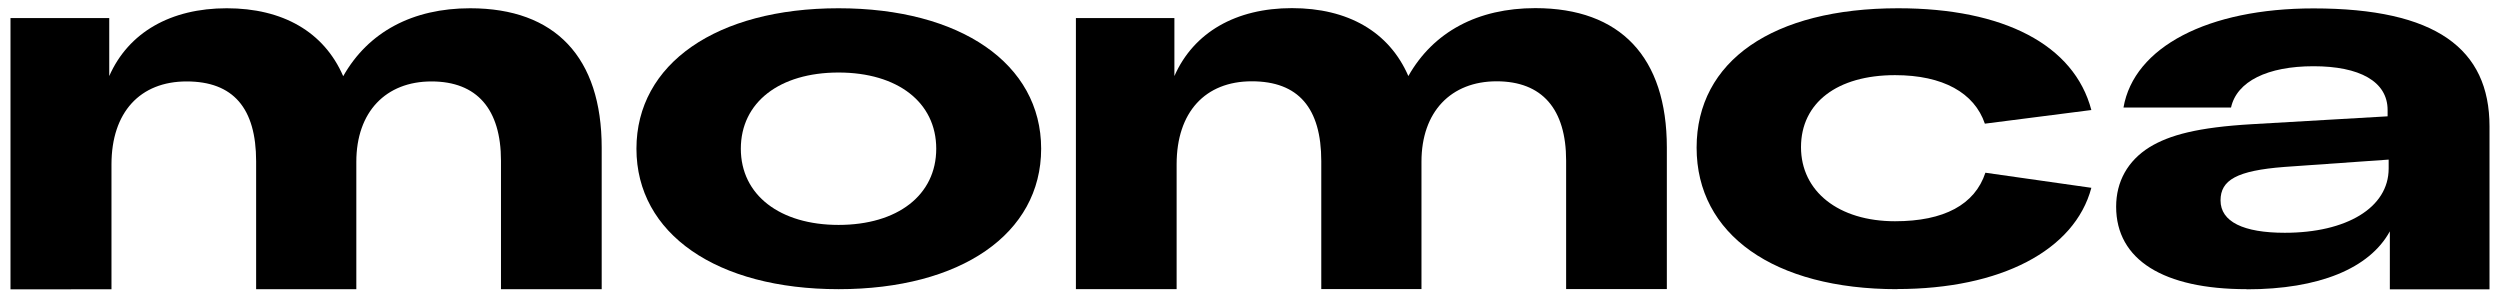
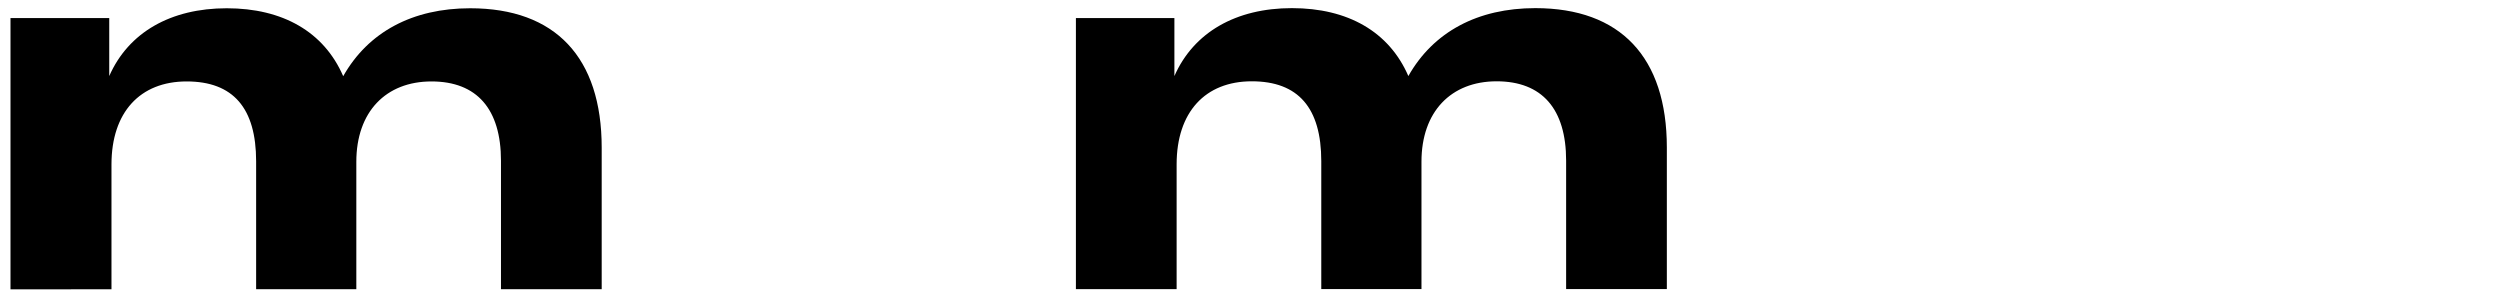
<svg xmlns="http://www.w3.org/2000/svg" id="Ebene_1" data-name="Ebene 1" viewBox="0 0 190.63 22.68">
  <defs>
    <style>      .cls-1 {        fill: #000;        stroke-width: 0px;      }    </style>
  </defs>
  <path class="cls-1" d="M.8,1.38h7.53v4.42C9.8,2.46,13.03.63,17.29.63s7.41,1.79,8.88,5.18c1.91-3.38,5.3-5.18,9.68-5.18,6.49,0,10.03,3.74,10.03,10.63v10.79h-7.68v-9.79c0-3.94-1.83-6.05-5.3-6.05s-5.73,2.31-5.73,6.13v9.71h-7.64v-9.75c0-4.06-1.75-6.09-5.3-6.09s-5.73,2.35-5.73,6.33v9.52H.8V1.38Z" />
  <path class="cls-1" d="M82.02,1.38h7.53v4.42c1.47-3.34,4.7-5.18,8.96-5.18s7.41,1.79,8.88,5.18c1.91-3.38,5.3-5.18,9.68-5.18,6.49,0,10.03,3.74,10.03,10.63v10.79h-7.68v-9.79c0-3.94-1.83-6.05-5.3-6.05s-5.73,2.31-5.73,6.13v9.71h-7.64v-9.75c0-4.06-1.75-6.09-5.3-6.09s-5.73,2.35-5.73,6.33v9.52h-7.68V1.38Z" />
-   <path class="cls-1" d="M144.66,22.05c-9.4,0-15.29-4.18-15.29-10.79s5.81-10.63,15.37-10.63c8.04,0,13.42,2.79,14.73,7.76l-8.12,1.04c-.8-2.35-3.19-3.7-6.85-3.7-4.42,0-7.17,2.11-7.17,5.49s2.87,5.65,7.17,5.65c3.74,0,6.09-1.27,6.89-3.7l8.08,1.15c-1.27,4.78-6.93,7.72-14.81,7.72Z" />
-   <path class="cls-1" d="M174.22,17.75c4.7,0,7.92-1.91,7.92-4.9v-.68l-7.96.56c-3.62.28-4.86,1-4.86,2.55,0,1.63,1.75,2.47,4.9,2.47ZM171.31,22.05c-6.33,0-9.95-2.23-9.95-6.29,0-1.91.88-3.5,2.55-4.54,1.51-.92,3.66-1.51,7.8-1.75l10.35-.6v-.48c0-2.19-2.15-3.34-5.65-3.34s-5.85,1.15-6.29,3.15h-8.2c.8-4.62,6.45-7.56,14.49-7.56,9.32,0,13.42,3.07,13.42,9v12.42h-7.6v-4.42c-1.55,2.83-5.41,4.42-10.91,4.42Z" />
-   <path class="cls-1" d="M63.94,17.15c4.5,0,7.45-2.27,7.45-5.81s-2.95-5.81-7.45-5.81-7.45,2.27-7.45,5.81,2.99,5.81,7.45,5.81ZM63.94,22.05c-9.28,0-15.41-4.22-15.41-10.71S54.66.63,63.94.63s15.45,4.22,15.45,10.71-6.13,10.71-15.45,10.71Z" />
</svg>